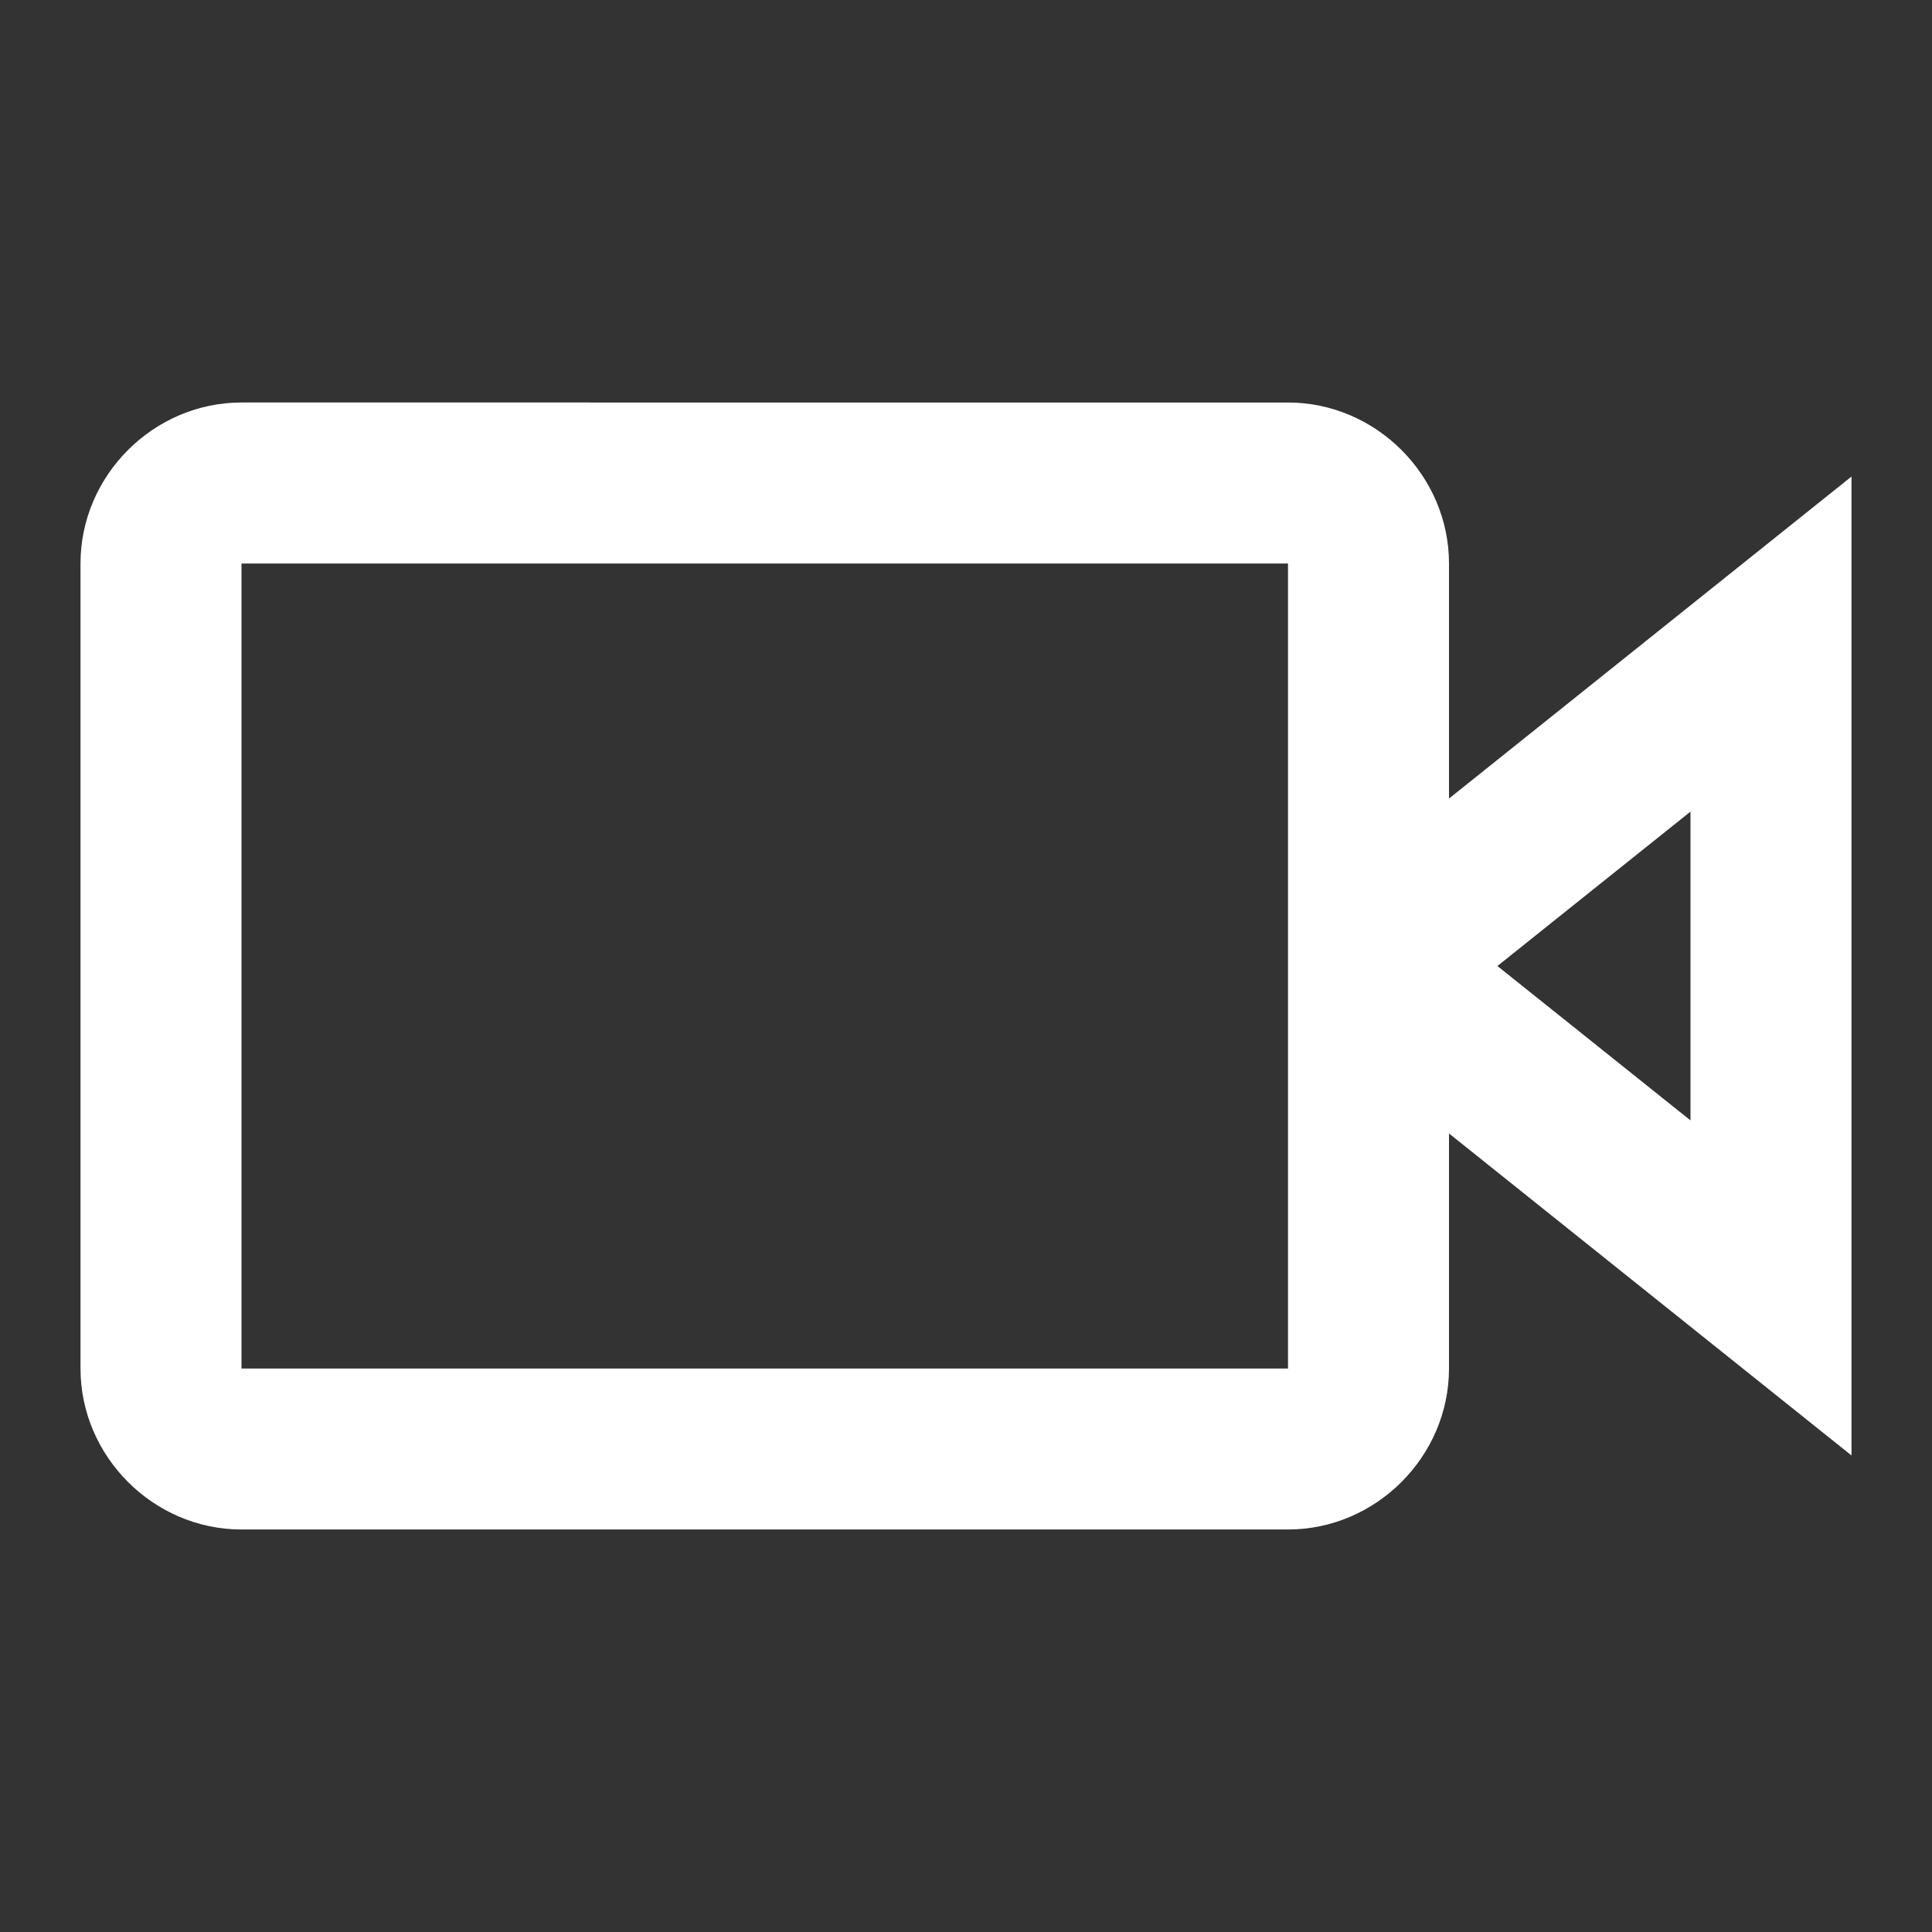
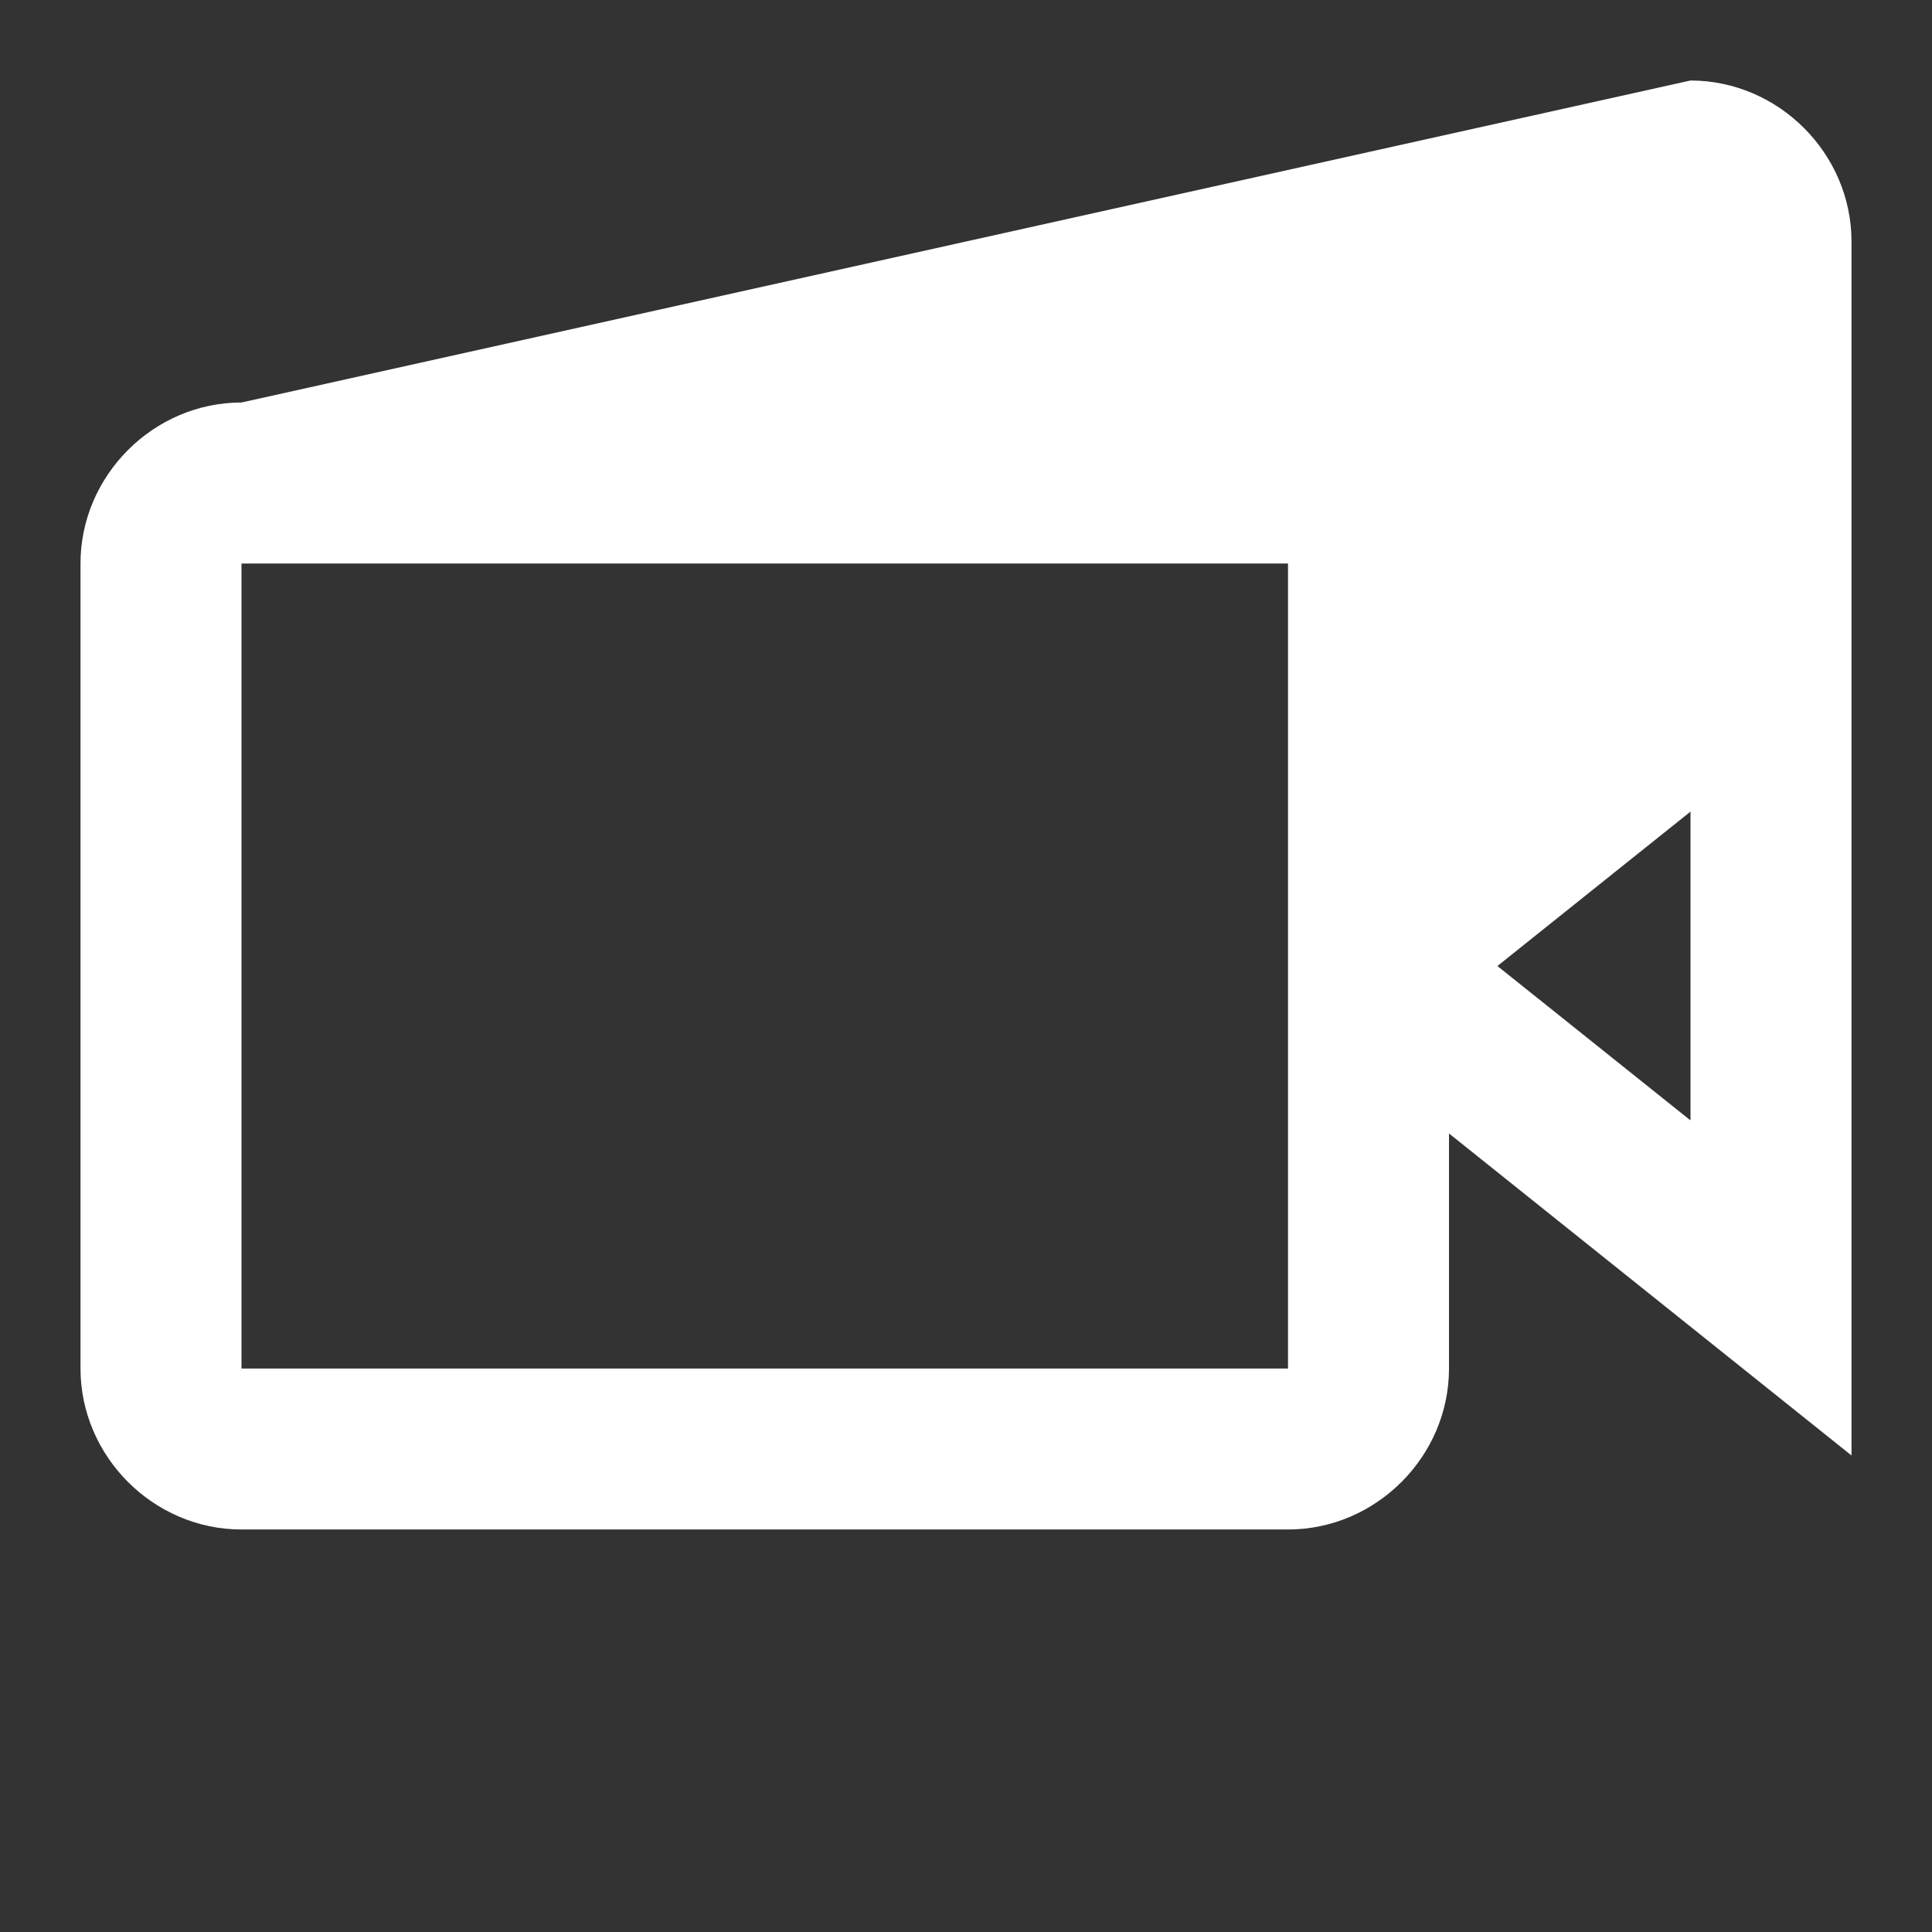
<svg xmlns="http://www.w3.org/2000/svg" x="0px" y="0px" width="24" height="24" viewBox="0 0 172 172" style=" fill:#ffffff;">
  <rect x="0" y="0" width="172" height="172" fill="#333333" stroke="none" />
  <g fill="none" fill-rule="nonzero" stroke="none" stroke-width="1" stroke-linecap="butt" stroke-linejoin="miter" stroke-miterlimit="10" stroke-dasharray="" stroke-dashoffset="0" font-family="none" font-weight="none" font-size="none" text-anchor="none" style="mix-blend-mode: normal">
-     <path d="M0,172v-172h172v172z" fill="none" />
    <g fill="#ffffff">
-       <path d="M21.5,35.833c-7.834,0 -14.333,6.5 -14.333,14.333v71.667c0,7.834 6.5,14.333 14.333,14.333h93.167c7.834,0 14.333,-6.5 14.333,-14.333v-20.926l35.833,28.667v-87.148l-35.833,28.667v-20.926c0,-7.834 -6.5,-14.333 -14.333,-14.333zM21.5,50.167h93.167v71.667h-93.167zM150.5,72.255v27.491l-17.189,-13.745z">
+       <path d="M21.5,35.833c-7.834,0 -14.333,6.5 -14.333,14.333v71.667c0,7.834 6.5,14.333 14.333,14.333h93.167c7.834,0 14.333,-6.5 14.333,-14.333v-20.926l35.833,28.667v-87.148v-20.926c0,-7.834 -6.5,-14.333 -14.333,-14.333zM21.5,50.167h93.167v71.667h-93.167zM150.5,72.255v27.491l-17.189,-13.745z">
            </path>
    </g>
  </g>
</svg>